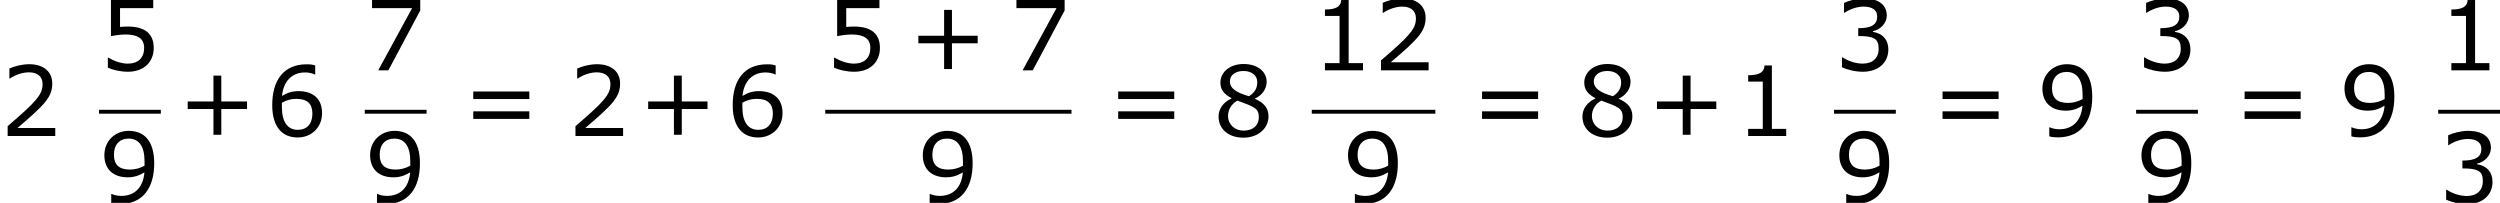
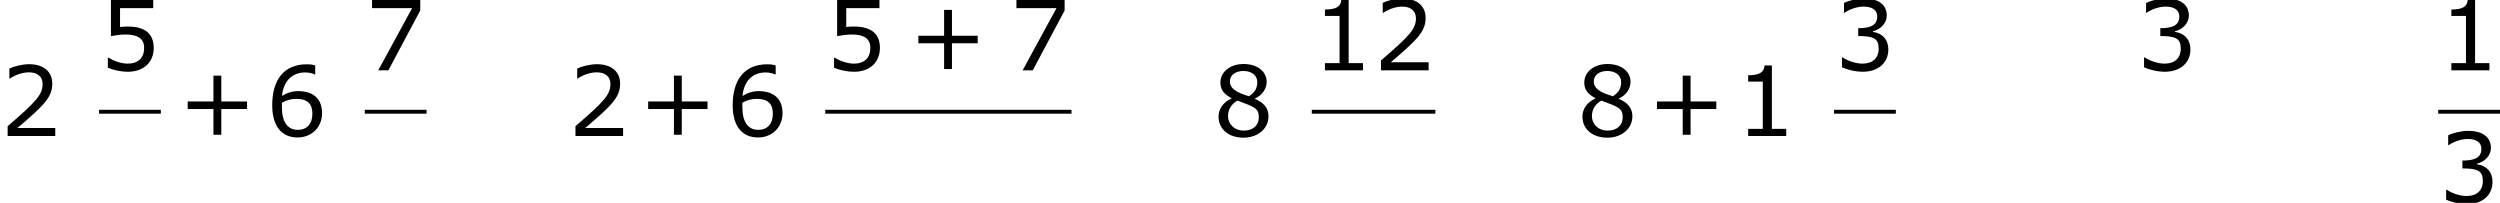
<svg xmlns="http://www.w3.org/2000/svg" xmlns:xlink="http://www.w3.org/1999/xlink" height="33.849pt" version="1.1" viewBox="-0.239 -0.229 417.118 33.849" width="417.118pt">
  <defs>
    <path d="M10.233 -3.988V-5.102H6.432V-8.919H5.274V-5.102H1.472V-3.988H5.274V-0.186H6.432V-3.988H10.233Z" id="g1-43" />
    <path d="M7.561 0V-1.058H5.445V-10.419H4.359C4.302 -9.405 3.587 -8.976 1.944 -8.976V-8.032H4.102V-1.058H1.944V0H7.561Z" id="g1-49" />
    <path d="M8.161 0V-1.186H2.573C6.589 -4.602 7.718 -5.76 7.718 -7.747C7.718 -9.505 6.432 -10.605 4.302 -10.605C3.273 -10.605 2.044 -10.291 1.386 -9.962V-8.49H1.458C2.387 -9.104 3.43 -9.405 4.273 -9.405C5.546 -9.405 6.289 -8.761 6.289 -7.675C6.289 -6.117 5.374 -5.102 1.129 -1.458V0H8.161Z" id="g1-50" />
    <path d="M8.018 -3.073C8.018 -4.502 7.203 -5.445 5.746 -5.674V-5.774C6.846 -6.003 7.789 -6.946 7.789 -8.104C7.789 -9.076 7.246 -10.605 4.388 -10.605C3.359 -10.605 2.13 -10.276 1.472 -9.948V-8.49H1.529C2.415 -9.076 3.473 -9.405 4.359 -9.405C5.66 -9.405 6.375 -8.876 6.375 -7.961C6.375 -6.732 5.531 -6.217 3.573 -6.217V-5.06C5.889 -5.06 6.589 -4.674 6.589 -3.187C6.589 -1.801 5.688 -0.986 4.216 -0.986C3.216 -0.986 2.058 -1.372 1.272 -1.901H1.172V-0.443C1.887 -0.114 3.087 0.214 4.245 0.214C6.56 0.214 8.018 -1.143 8.018 -3.073Z" id="g1-51" />
    <path d="M8.075 -3.302C8.075 -5.403 6.775 -6.46 4.259 -6.46C3.945 -6.46 3.502 -6.446 3.101 -6.403V-9.176H8.004V-10.391H1.758V-5.045C2.301 -5.145 3.101 -5.288 3.916 -5.288C5.76 -5.288 6.66 -4.645 6.66 -3.302C6.66 -1.844 5.774 -0.986 4.245 -0.986C3.259 -0.986 2.172 -1.386 1.401 -1.858H1.301V-0.386C2.03 -0.057 3.144 0.214 4.273 0.214C6.575 0.214 8.075 -1.186 8.075 -3.302Z" id="g1-53" />
-     <path d="M8.318 -3.373C8.318 -6.089 6.232 -6.632 4.874 -6.632C3.873 -6.632 3.187 -6.389 2.401 -5.917C2.601 -8.047 3.83 -9.39 5.831 -9.39C6.389 -9.39 6.975 -9.233 7.232 -9.09H7.304V-10.419C6.918 -10.548 6.589 -10.591 6.046 -10.591C2.63 -10.591 0.958 -8.233 0.958 -4.559C0.958 -1.343 2.43 0.214 4.717 0.214C6.732 0.214 8.318 -1.258 8.318 -3.373ZM6.889 -3.316C6.889 -1.772 6.074 -0.915 4.731 -0.915C3.216 -0.915 2.387 -2.101 2.387 -4.259V-4.917C3.101 -5.317 3.745 -5.488 4.545 -5.488C6.117 -5.488 6.889 -4.774 6.889 -3.316Z" id="g1-54" />
+     <path d="M8.318 -3.373C8.318 -6.089 6.232 -6.632 4.874 -6.632C3.873 -6.632 3.187 -6.389 2.401 -5.917C2.601 -8.047 3.83 -9.39 5.831 -9.39C6.389 -9.39 6.975 -9.233 7.232 -9.09H7.304V-10.419C6.918 -10.548 6.589 -10.591 6.046 -10.591C2.63 -10.591 0.958 -8.233 0.958 -4.559C0.958 -1.343 2.43 0.214 4.717 0.214C6.732 0.214 8.318 -1.258 8.318 -3.373M6.889 -3.316C6.889 -1.772 6.074 -0.915 4.731 -0.915C3.216 -0.915 2.387 -2.101 2.387 -4.259V-4.917C3.101 -5.317 3.745 -5.488 4.545 -5.488C6.117 -5.488 6.889 -4.774 6.889 -3.316Z" id="g1-54" />
    <path d="M8.19 -8.833V-10.391H1.072V-9.176H6.989L1.987 0H3.487L8.19 -8.833Z" id="g1-55" />
    <path d="M8.233 -2.901C8.233 -4.159 7.532 -4.931 6.232 -5.488V-5.531C7.361 -6.046 7.961 -7.046 7.961 -7.99C7.961 -9.519 6.617 -10.634 4.545 -10.634C2.558 -10.634 1.129 -9.462 1.129 -7.89C1.129 -6.832 1.658 -6.189 2.773 -5.588V-5.546C1.558 -5.002 0.858 -4.016 0.858 -2.873C0.858 -1.058 2.287 0.243 4.545 0.243C6.66 0.243 8.233 -1.101 8.233 -2.901ZM6.575 -7.975C6.575 -7.103 6.274 -6.489 5.36 -5.874C3.387 -6.432 2.53 -7.089 2.53 -8.047S3.359 -9.605 4.531 -9.605C5.731 -9.605 6.575 -8.961 6.575 -7.975ZM6.803 -2.758C6.803 -1.544 5.917 -0.8 4.559 -0.8C3.23 -0.8 2.258 -1.715 2.258 -2.973C2.258 -3.959 2.816 -4.774 3.645 -5.231C6.217 -4.288 6.803 -4.073 6.803 -2.758Z" id="g1-56" />
-     <path d="M8.147 -5.817C8.147 -9.004 6.76 -10.605 4.388 -10.605C2.387 -10.605 0.786 -9.133 0.786 -7.018C0.786 -4.96 2.072 -3.745 4.231 -3.745C5.131 -3.745 5.831 -3.959 6.703 -4.474C6.517 -2.301 5.317 -1 3.273 -1C2.658 -1 2.144 -1.158 1.872 -1.286H1.801V0.043C2.13 0.157 2.573 0.2 3.059 0.2C6.46 0.2 8.147 -2.158 8.147 -5.817ZM6.718 -6.117V-5.46C6.06 -5.088 5.288 -4.888 4.559 -4.888C2.973 -4.888 2.201 -5.588 2.201 -7.075C2.201 -8.59 3.03 -9.462 4.374 -9.462C5.903 -9.462 6.718 -8.304 6.718 -6.117Z" id="g1-57" />
-     <path d="M9.991 -5.46V-6.575H1.715V-5.46H9.991ZM9.991 -2.53V-3.645H1.715V-2.53H9.991Z" id="g1-61" />
  </defs>
  <g id="page1" transform="matrix(1.13 0 0 1.13 -63.986 -61.32)">
    <use x="56.413" xlink:href="#g1-50" y="74.148" />
    <use x="71.036" xlink:href="#g1-53" y="64.443" />
    <rect height="0.574" width="9.124" x="71.036" y="70.275" />
    <use x="71.036" xlink:href="#g1-57" y="83.989" />
    <use x="82.657" xlink:href="#g1-43" y="74.148" />
    <use x="95.65" xlink:href="#g1-54" y="74.148" />
    <use x="110.273" xlink:href="#g1-55" y="64.443" />
    <rect height="0.574" width="9.124" x="110.273" y="70.275" />
    <use x="110.273" xlink:href="#g1-57" y="83.989" />
    <use x="124.578" xlink:href="#g1-61" y="74.148" />
    <use x="140.254" xlink:href="#g1-50" y="74.148" />
    <use x="150.646" xlink:href="#g1-43" y="74.148" />
    <use x="163.639" xlink:href="#g1-54" y="74.148" />
    <use x="178.262" xlink:href="#g1-53" y="64.443" />
    <use x="190.54" xlink:href="#g1-43" y="64.443" />
    <use x="205.419" xlink:href="#g1-55" y="64.443" />
    <rect height="0.574" width="36.359" x="178.262" y="70.275" />
    <use x="191.879" xlink:href="#g1-57" y="83.989" />
    <use x="219.802" xlink:href="#g1-61" y="74.148" />
    <use x="235.478" xlink:href="#g1-56" y="74.148" />
    <use x="250.1" xlink:href="#g1-49" y="64.443" />
    <use x="259.19" xlink:href="#g1-50" y="64.443" />
    <rect height="0.574" width="18.248" x="250.1" y="70.275" />
    <use x="254.662" xlink:href="#g1-57" y="83.989" />
    <use x="273.529" xlink:href="#g1-61" y="74.148" />
    <use x="289.206" xlink:href="#g1-56" y="74.148" />
    <use x="299.597" xlink:href="#g1-43" y="74.148" />
    <use x="312.591" xlink:href="#g1-49" y="74.148" />
    <use x="327.213" xlink:href="#g1-51" y="64.443" />
    <rect height="0.574" width="9.124" x="327.213" y="70.275" />
    <use x="327.213" xlink:href="#g1-57" y="83.989" />
    <use x="341.518" xlink:href="#g1-61" y="74.148" />
    <use x="357.194" xlink:href="#g1-57" y="74.148" />
    <use x="371.817" xlink:href="#g1-51" y="64.443" />
-     <rect height="0.574" width="9.124" x="371.817" y="70.275" />
    <use x="371.817" xlink:href="#g1-57" y="83.989" />
    <use x="386.121" xlink:href="#g1-61" y="74.148" />
    <use x="401.798" xlink:href="#g1-57" y="74.148" />
    <use x="416.42" xlink:href="#g1-49" y="64.443" />
    <rect height="0.574" width="9.124" x="416.42" y="70.275" />
    <use x="416.42" xlink:href="#g1-51" y="83.989" />
  </g>
</svg>